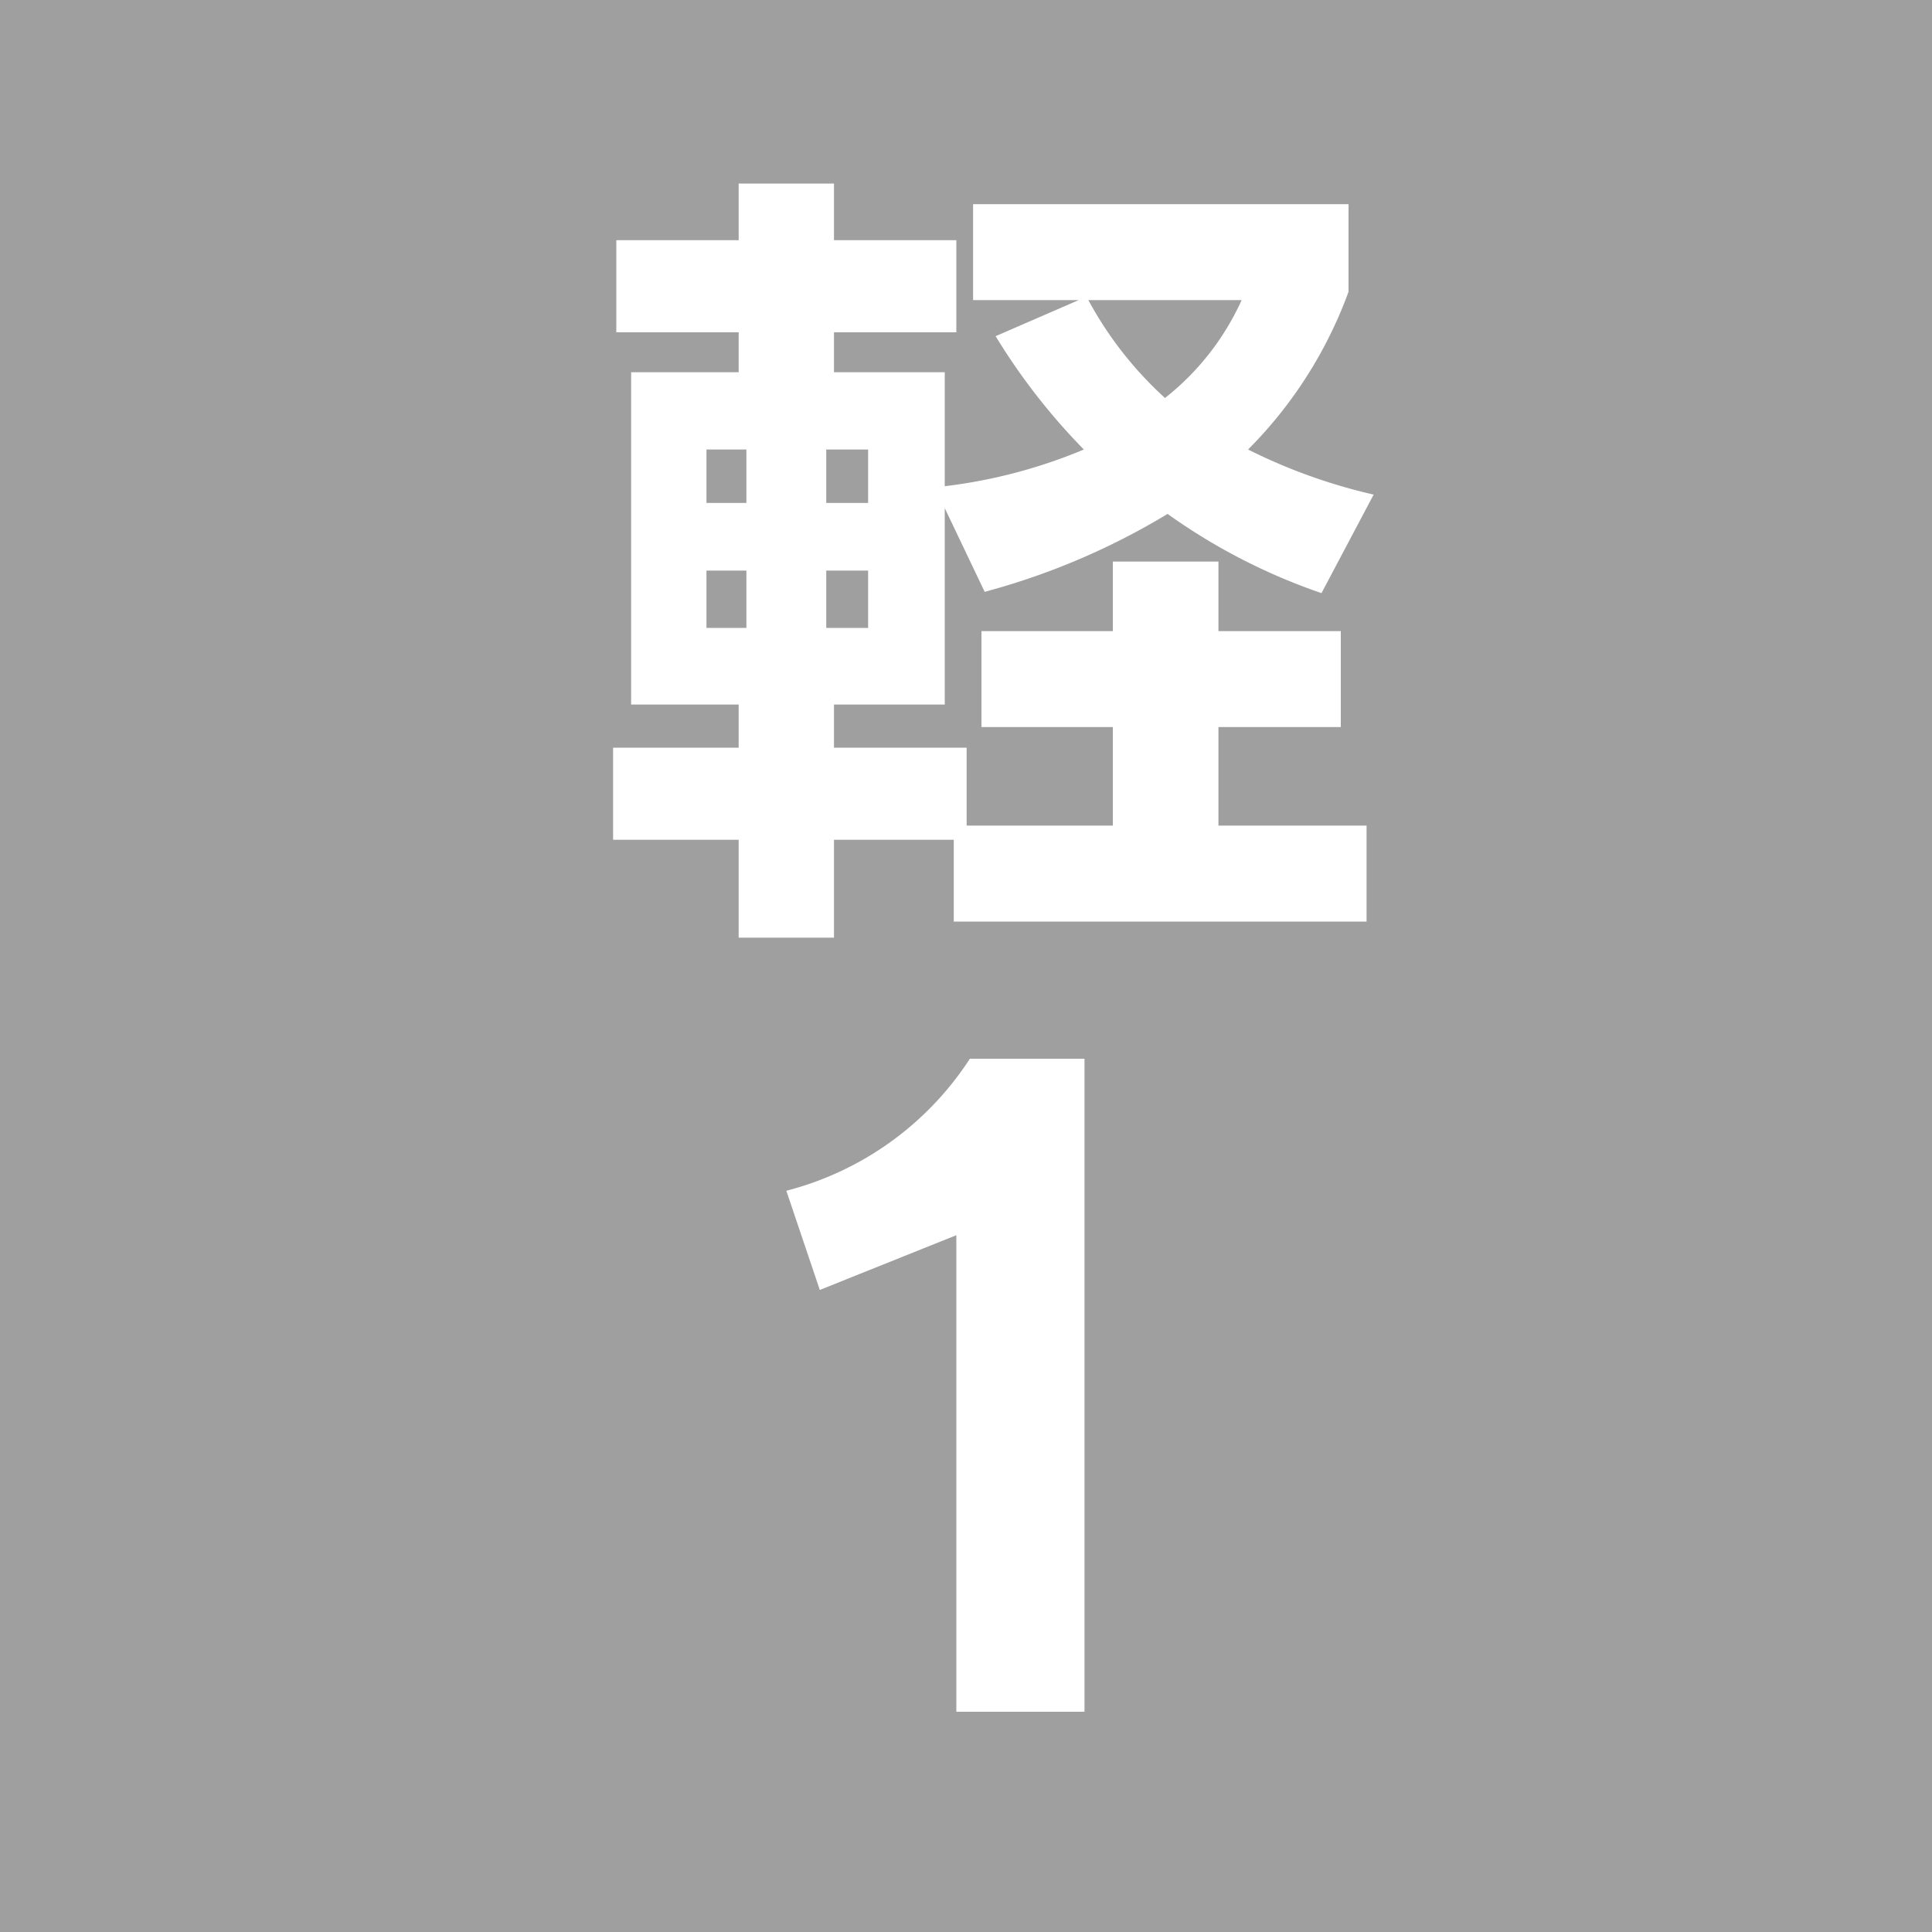
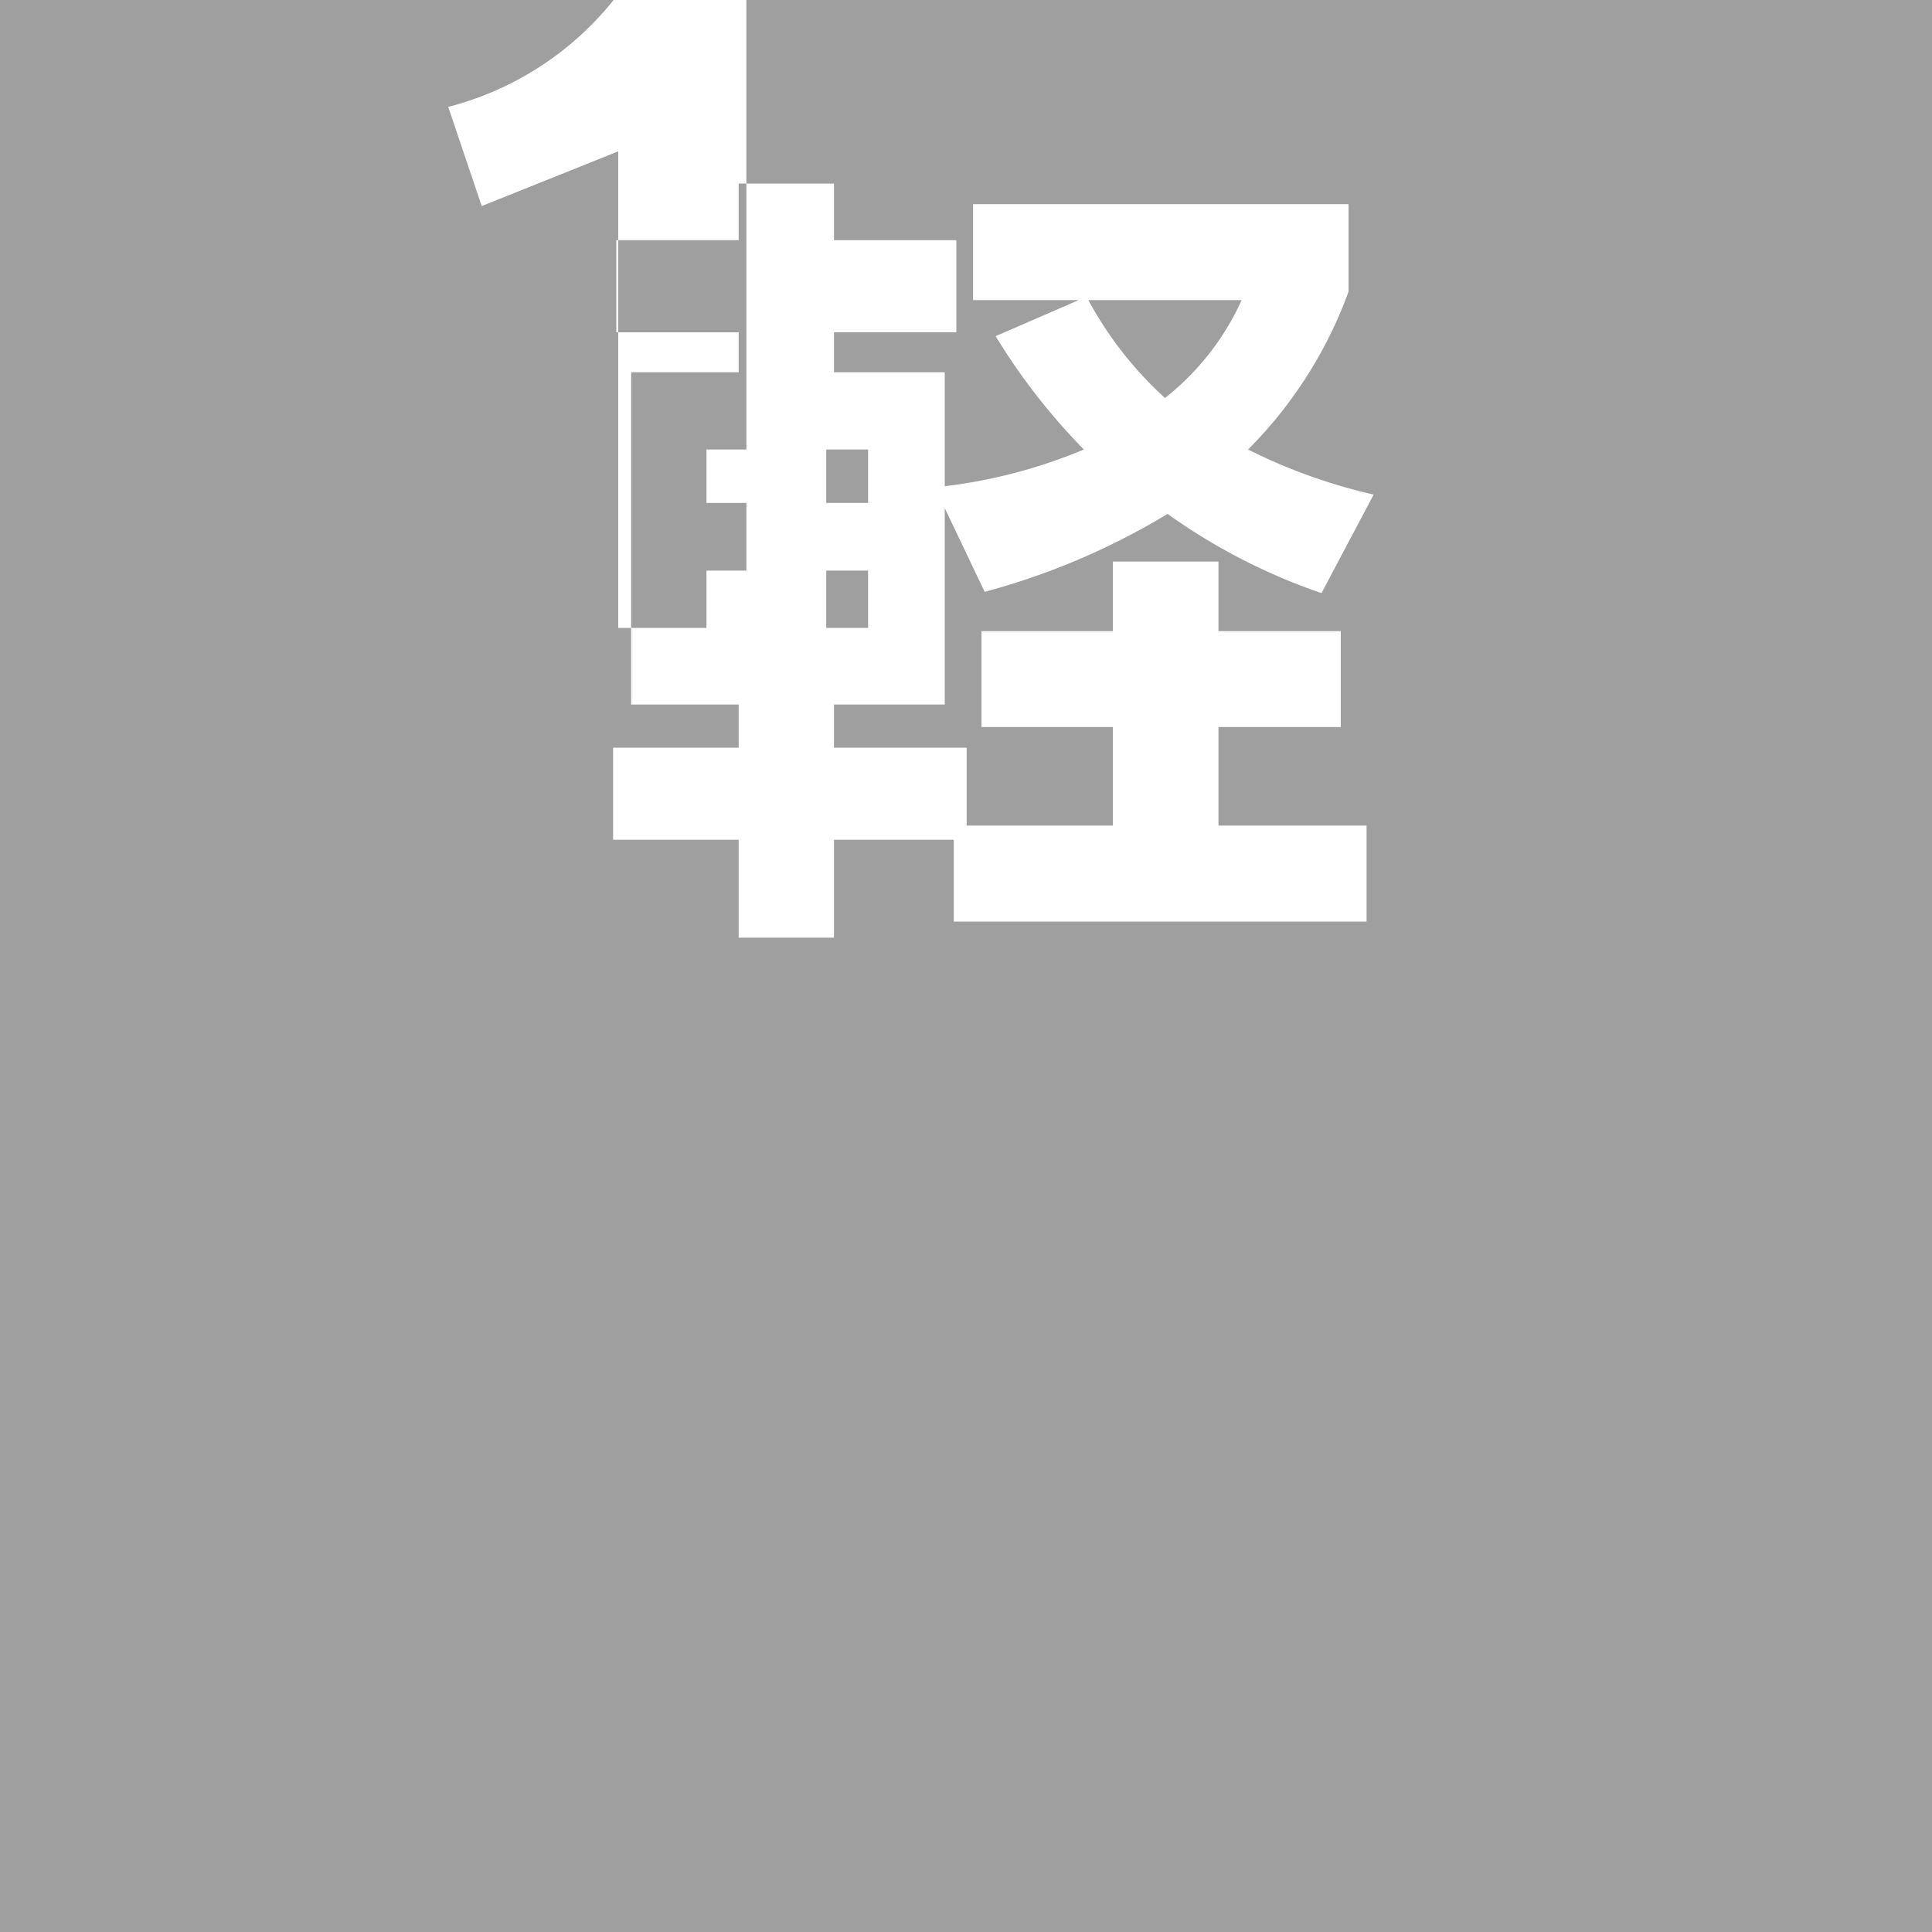
<svg xmlns="http://www.w3.org/2000/svg" width="30" height="30" viewBox="0 0 30 30">
  <defs>
    <style>
      .cls-1 {
        fill: #9f9f9f;
        fill-rule: evenodd;
      }
    </style>
  </defs>
-   <path id="search_icon_19_gray.svg" class="cls-1" d="M1060,1518h30v30h-30v-30Zm21.33,7.68a8.629,8.629,0,0,1-1.95-.7,6.73,6.73,0,0,0,1.56-2.45v-1.36h-5.83v1.49h1.64l-1.29.56a9.767,9.767,0,0,0,1.37,1.76,8.061,8.061,0,0,1-2.16.57v-1.77h-1.72v-0.62h1.9v-1.43h-1.9v-0.88h-1.48v0.88h-1.9v1.43h1.9v0.62h-1.67v5.16h1.67v0.67h-1.95v1.43h1.95v1.52h1.48v-1.52h1.86v1.27h6.41v-1.49h-2.3v-1.53h1.9v-1.49h-1.9v-1.08h-1.64v1.08h-2.04v1.49h2.04v1.53h-2.27v-1.21h-2.06v-0.67h1.72v-3.05l0.62,1.3a10.952,10.952,0,0,0,2.84-1.21,9.264,9.264,0,0,0,2.39,1.23Zm-2.05-3.02a4.071,4.071,0,0,1-1.19,1.52,5.746,5.746,0,0,1-1.19-1.52h2.38Zm-5.8,3.15h-0.65v-0.83h0.65v0.83Zm-1.89,0h-0.62v-0.83h0.62v0.83Zm1.89,1.94h-0.65v-0.89h0.65v0.89Zm-1.89,0h-0.62v-0.89h0.62v0.89Zm5.25,16.83v-10.14h-1.78a4.836,4.836,0,0,1-2.85,2.05l0.52,1.54,2.12-.85v7.4h1.99Z" transform="translate(-1060 -1518)" />
+   <path id="search_icon_19_gray.svg" class="cls-1" d="M1060,1518h30v30h-30v-30Zm21.33,7.68a8.629,8.629,0,0,1-1.95-.7,6.73,6.73,0,0,0,1.56-2.45v-1.36h-5.83v1.49h1.64l-1.29.56a9.767,9.767,0,0,0,1.37,1.76,8.061,8.061,0,0,1-2.16.57v-1.77h-1.72v-0.62h1.9v-1.43h-1.9v-0.88h-1.48v0.88h-1.9v1.43h1.9v0.62h-1.67v5.16h1.67v0.67h-1.95v1.43h1.95v1.52h1.48v-1.52h1.86v1.27h6.41v-1.49h-2.3v-1.53h1.9v-1.49h-1.9v-1.08h-1.64v1.08h-2.04v1.49h2.04v1.53h-2.27v-1.21h-2.06v-0.67h1.72v-3.05l0.62,1.3a10.952,10.952,0,0,0,2.84-1.21,9.264,9.264,0,0,0,2.39,1.23Zm-2.05-3.02a4.071,4.071,0,0,1-1.19,1.52,5.746,5.746,0,0,1-1.19-1.52h2.38Zm-5.8,3.15h-0.65v-0.83h0.65v0.83Zm-1.89,0h-0.62v-0.83h0.62v0.83Zm1.89,1.94h-0.65v-0.89h0.65v0.89Zm-1.89,0h-0.62v-0.89h0.62v0.89Zv-10.14h-1.78a4.836,4.836,0,0,1-2.85,2.05l0.52,1.54,2.12-.85v7.4h1.99Z" transform="translate(-1060 -1518)" />
</svg>